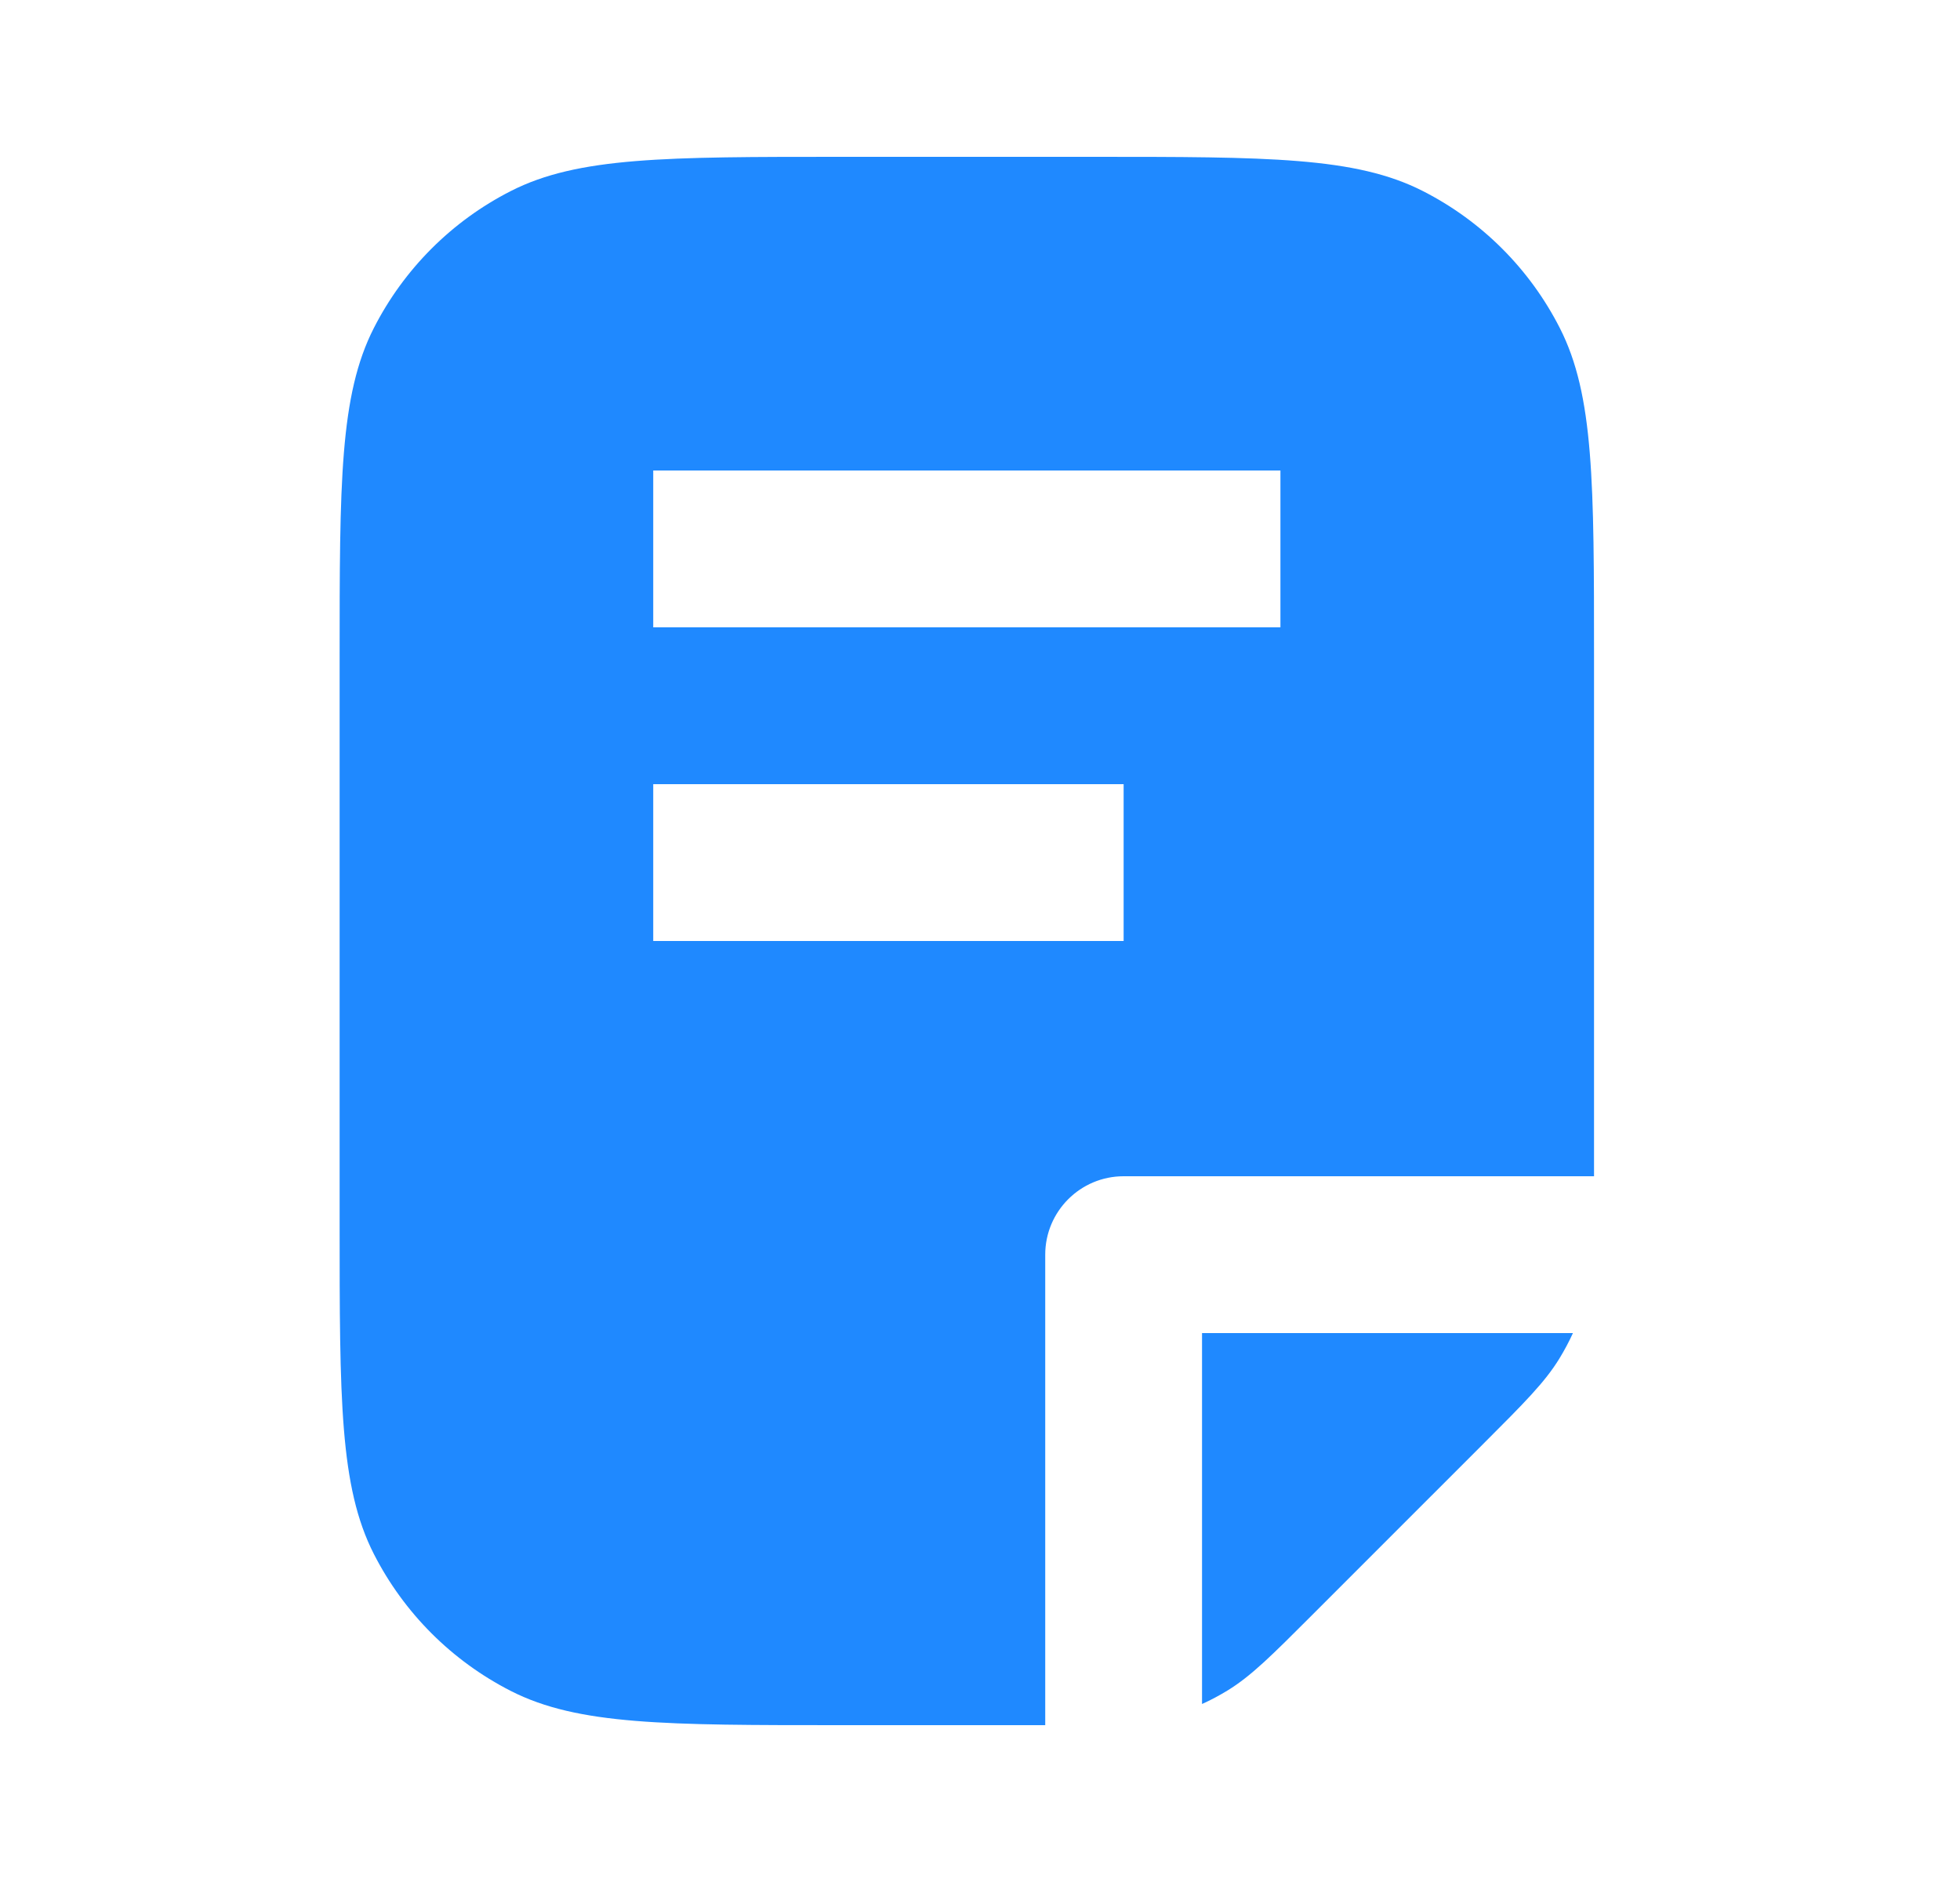
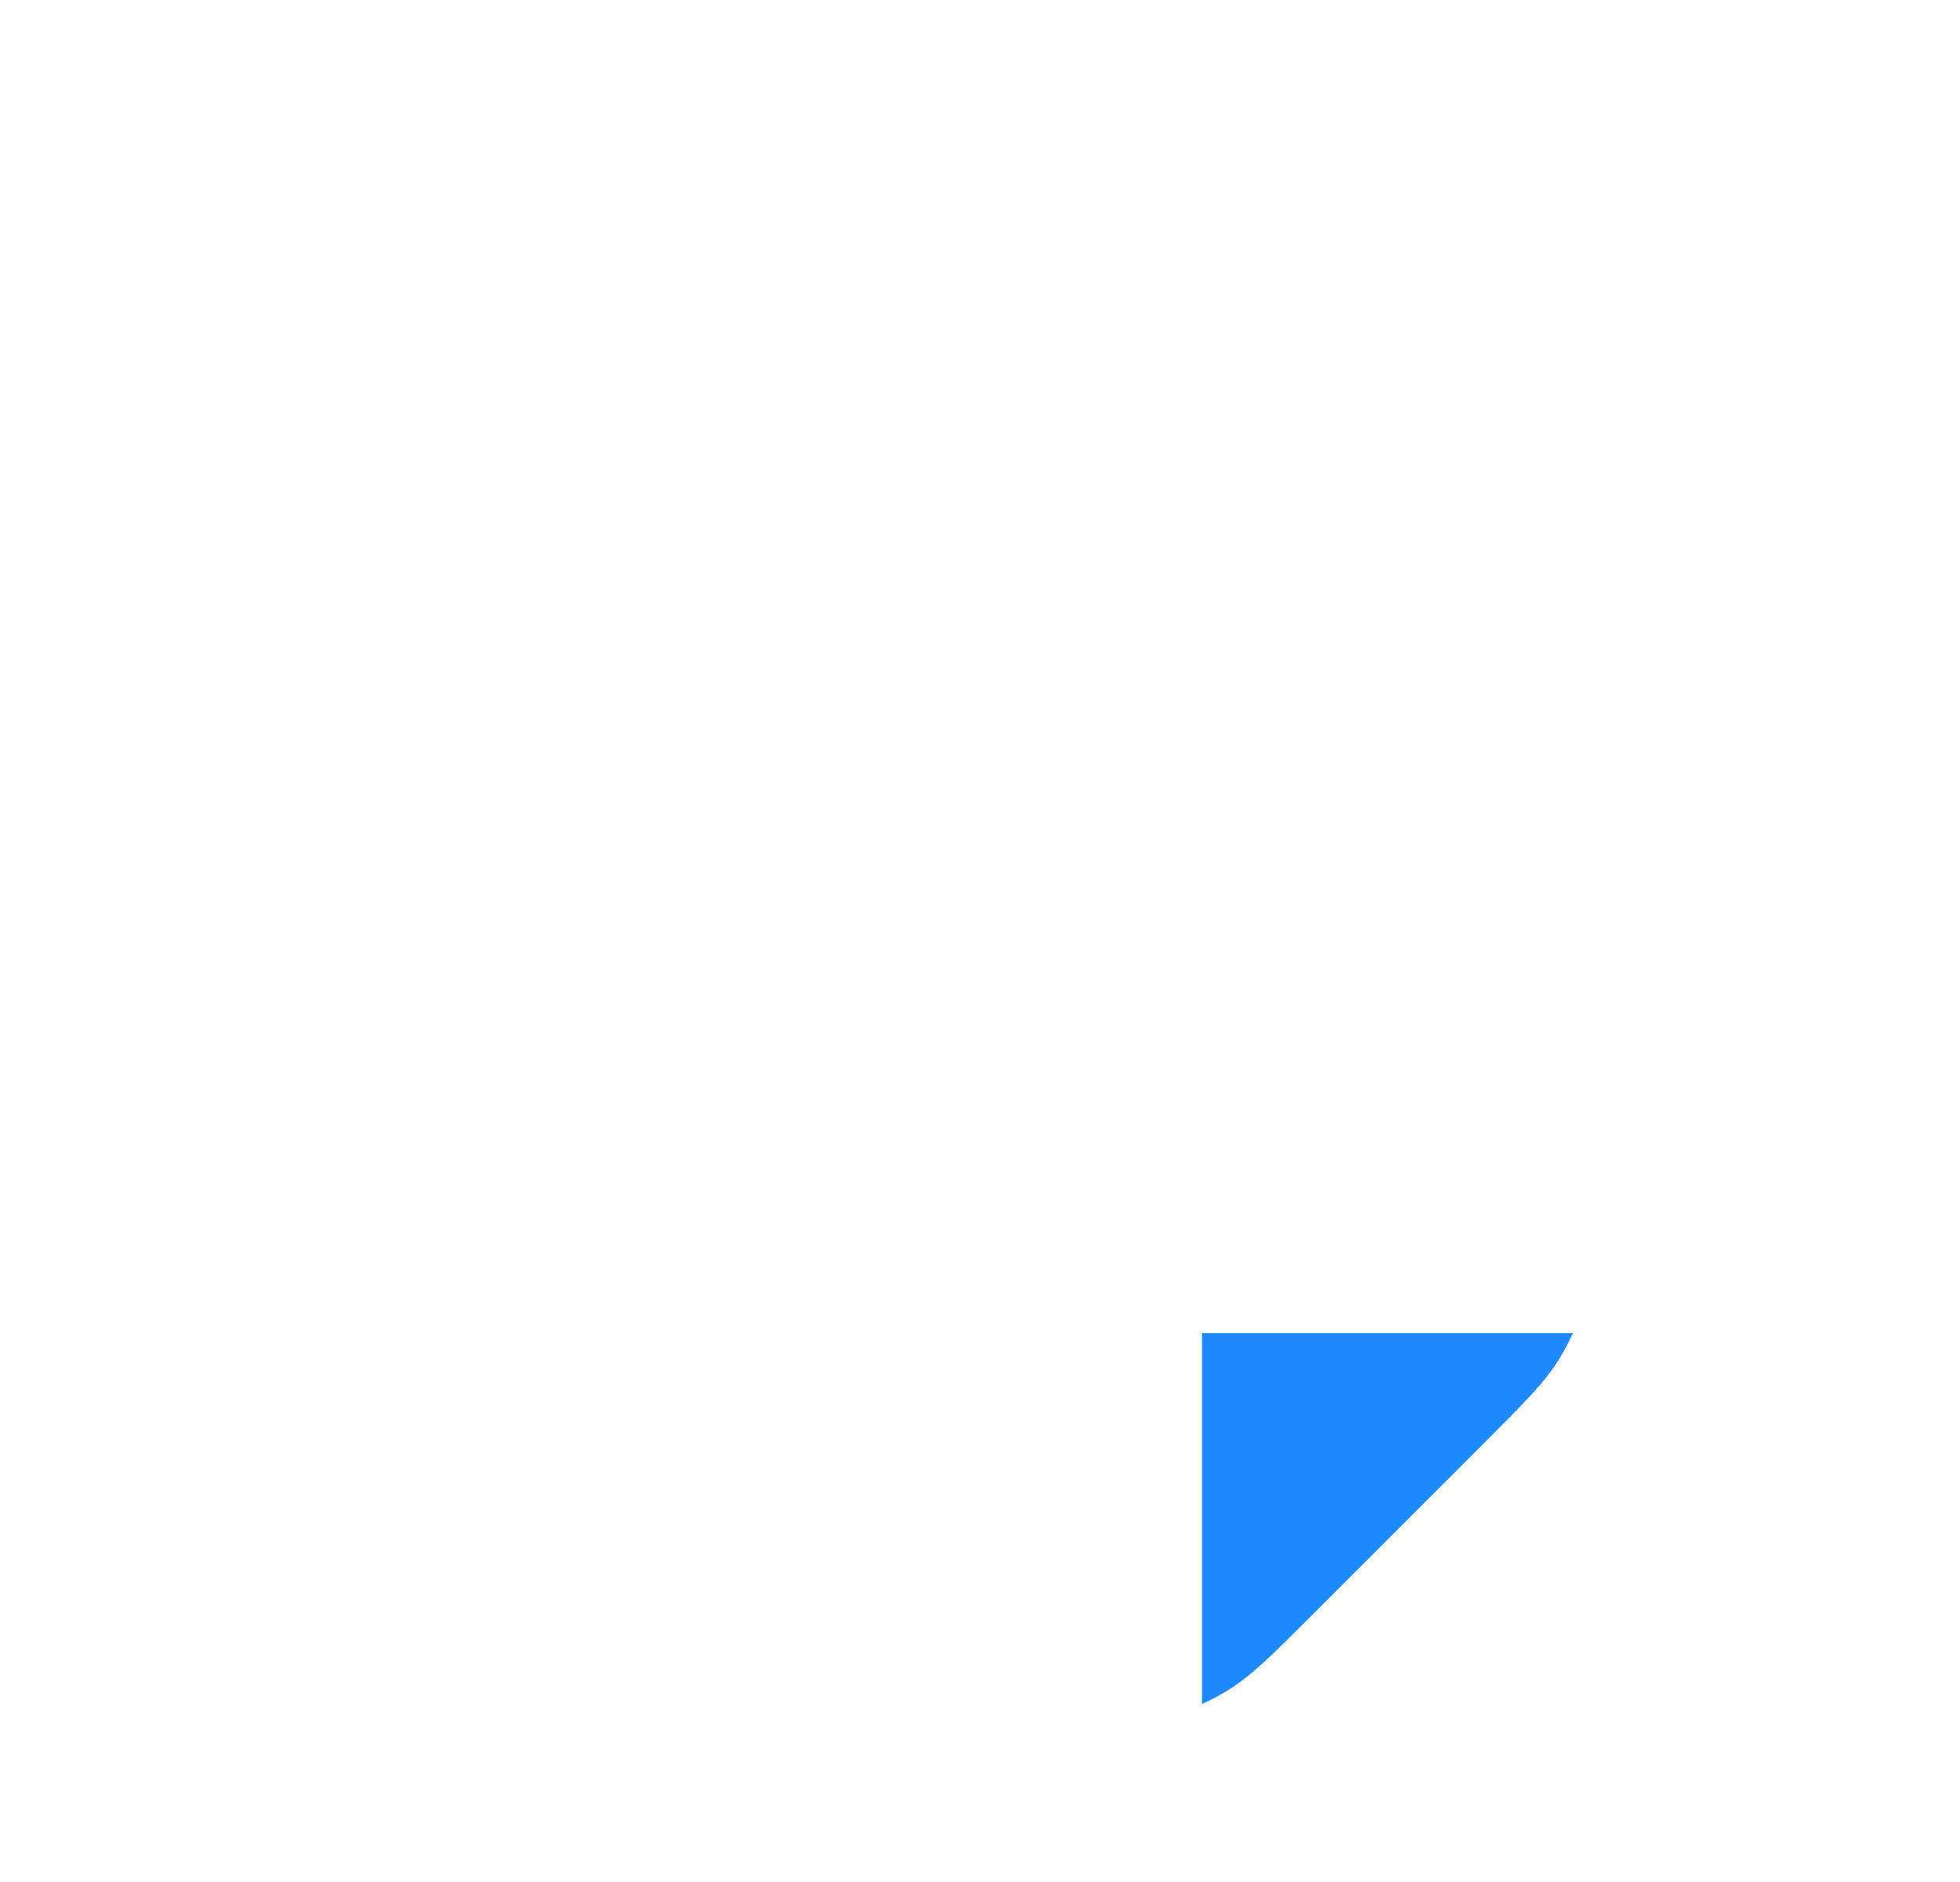
<svg xmlns="http://www.w3.org/2000/svg" width="25" height="24" viewBox="0 0 25 24" fill="none">
-   <path fill-rule="evenodd" clip-rule="evenodd" d="M4.768 4.184C4.332 5.04 4.332 6.16 4.332 8.4V15.6C4.332 17.84 4.332 18.96 4.768 19.816C5.152 20.569 5.763 21.18 6.516 21.564C7.372 22 8.492 22 10.732 22H13.332V16C13.332 15.448 13.78 15 14.332 15H20.332V8.4C20.332 6.16 20.332 5.04 19.896 4.184C19.513 3.431 18.901 2.819 18.148 2.436C17.292 2 16.172 2 13.932 2H10.732C8.492 2 7.372 2 6.516 2.436C5.763 2.819 5.152 3.431 4.768 4.184ZM8.332 6H16.332V8H8.332V6ZM14.332 10H8.332V12H14.332V10Z" fill="#1F89FF" />
  <path d="M20.063 17H15.332V21.73C15.444 21.68 15.552 21.622 15.657 21.558C15.96 21.372 16.219 21.113 16.738 20.594L18.926 18.406C19.445 17.887 19.704 17.628 19.89 17.325C19.954 17.22 20.012 17.112 20.063 17Z" fill="#1F89FF" />
</svg>